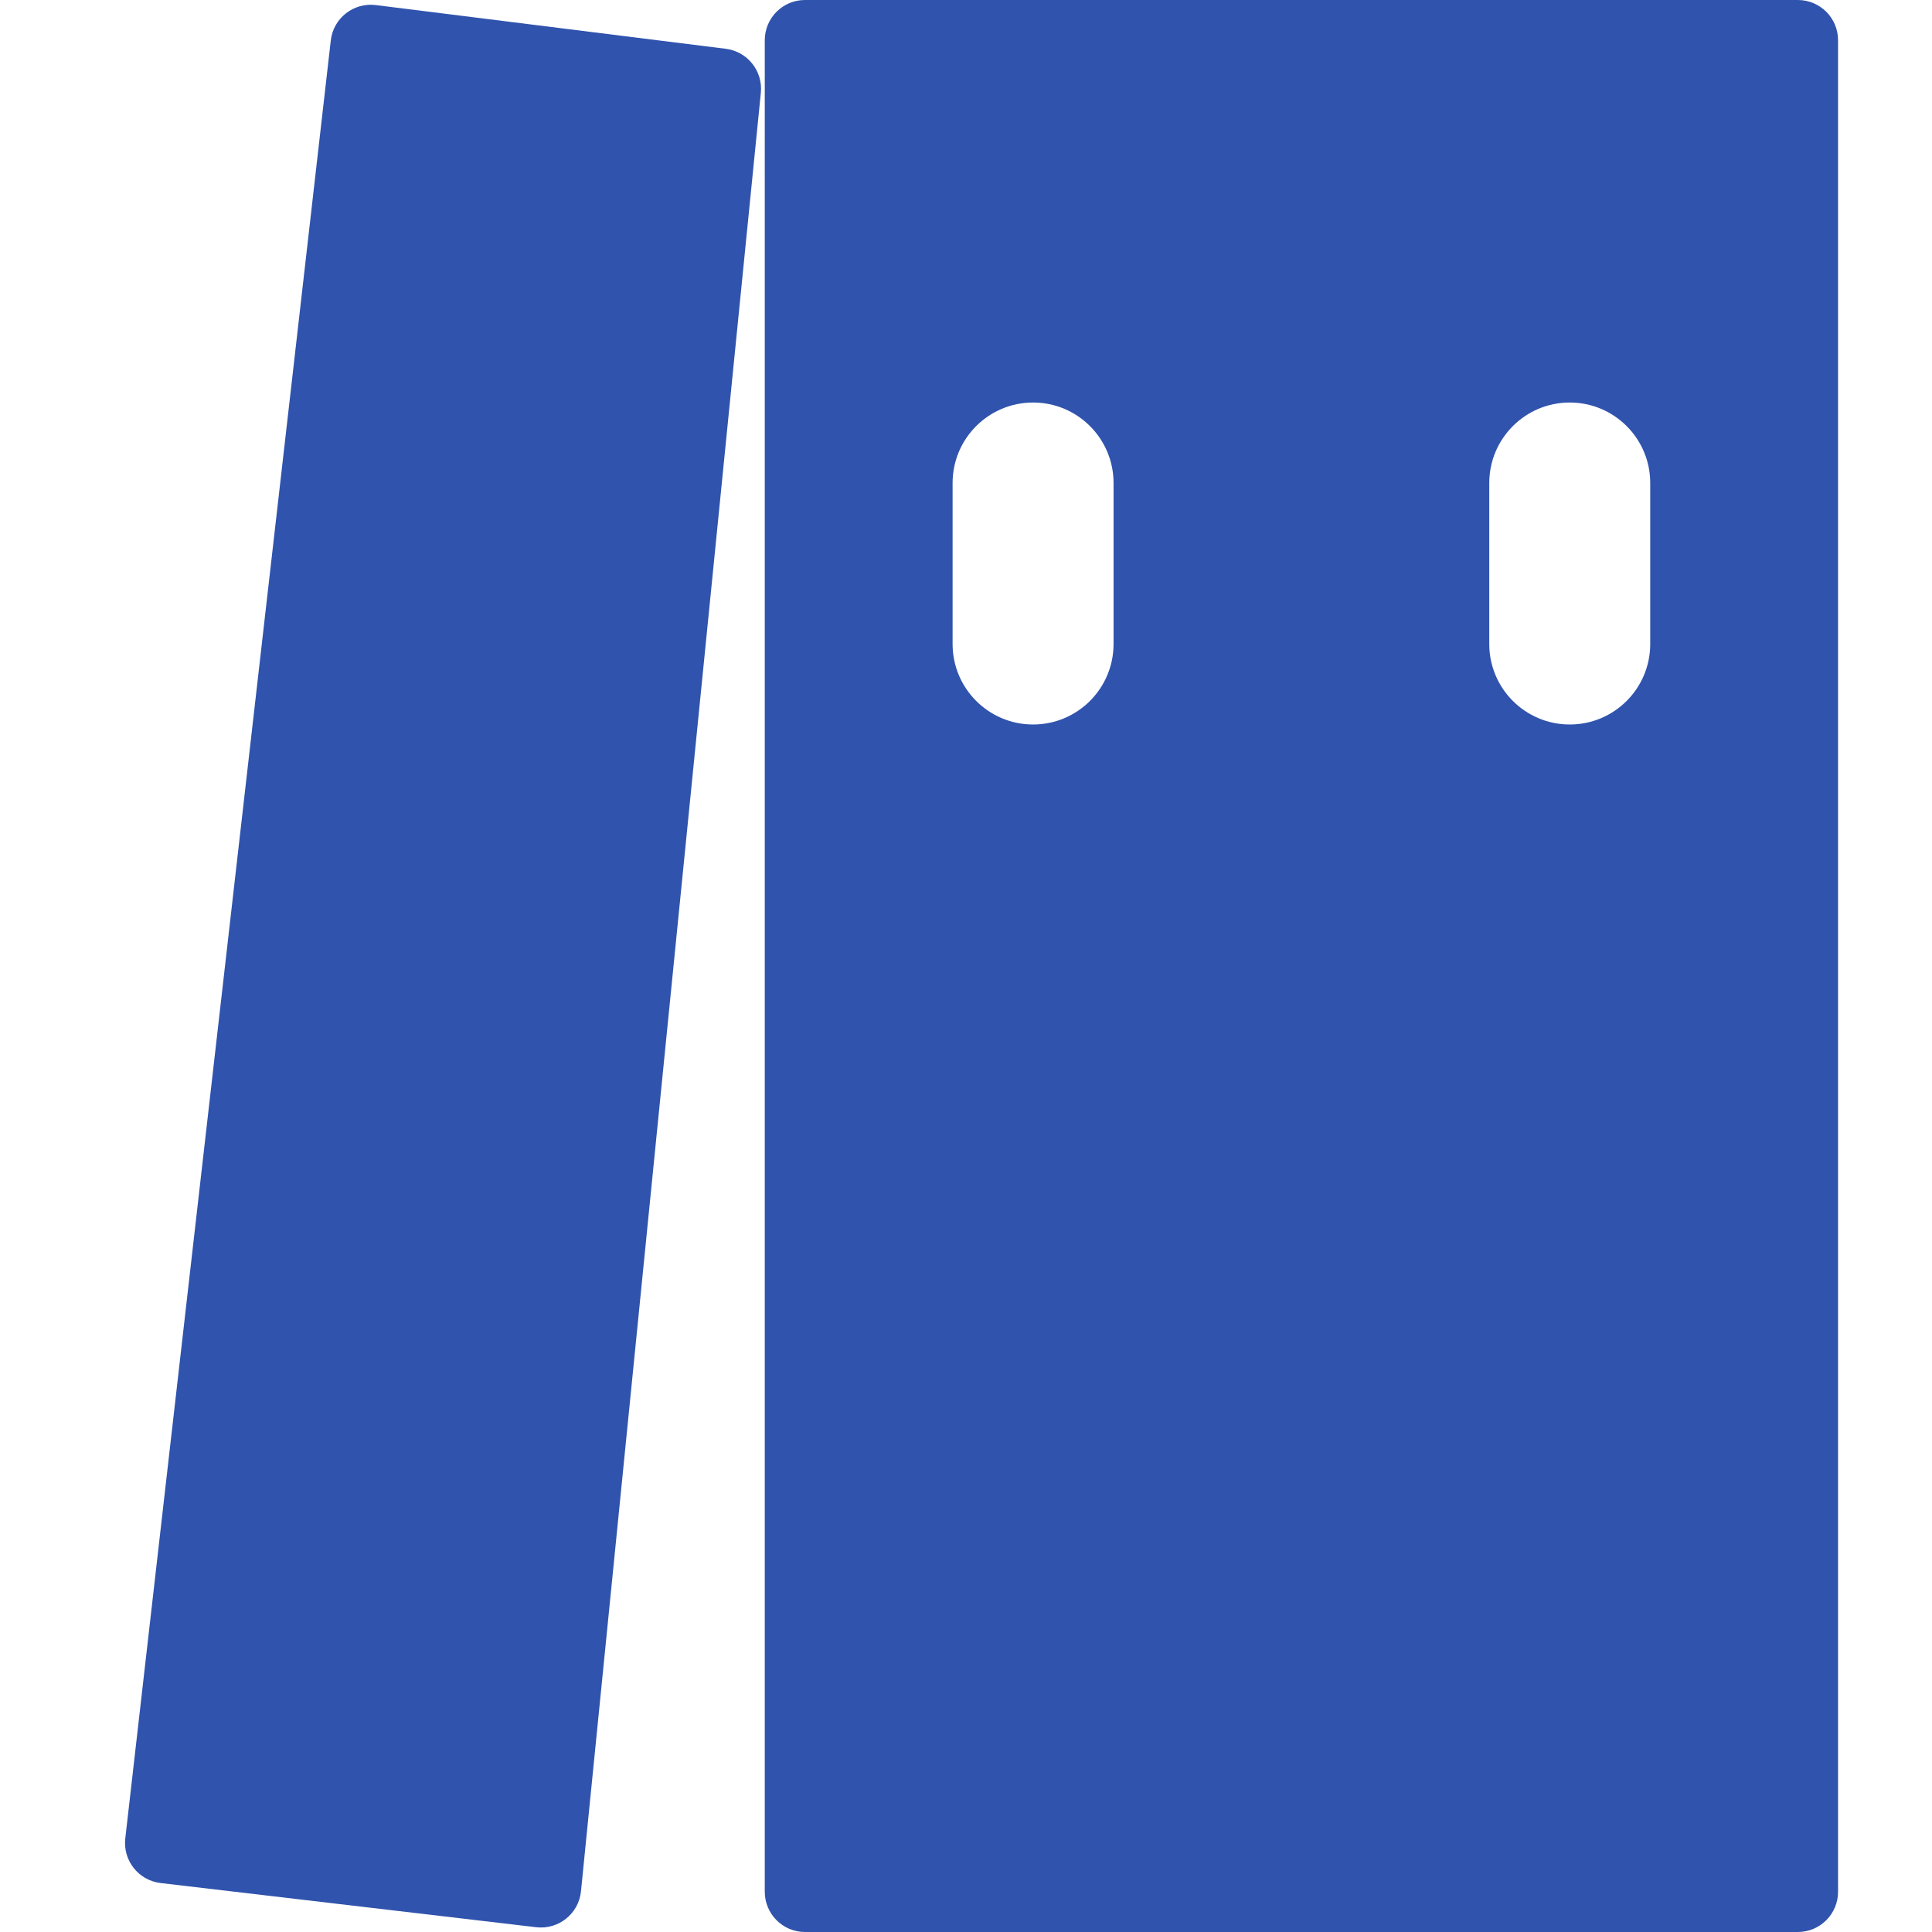
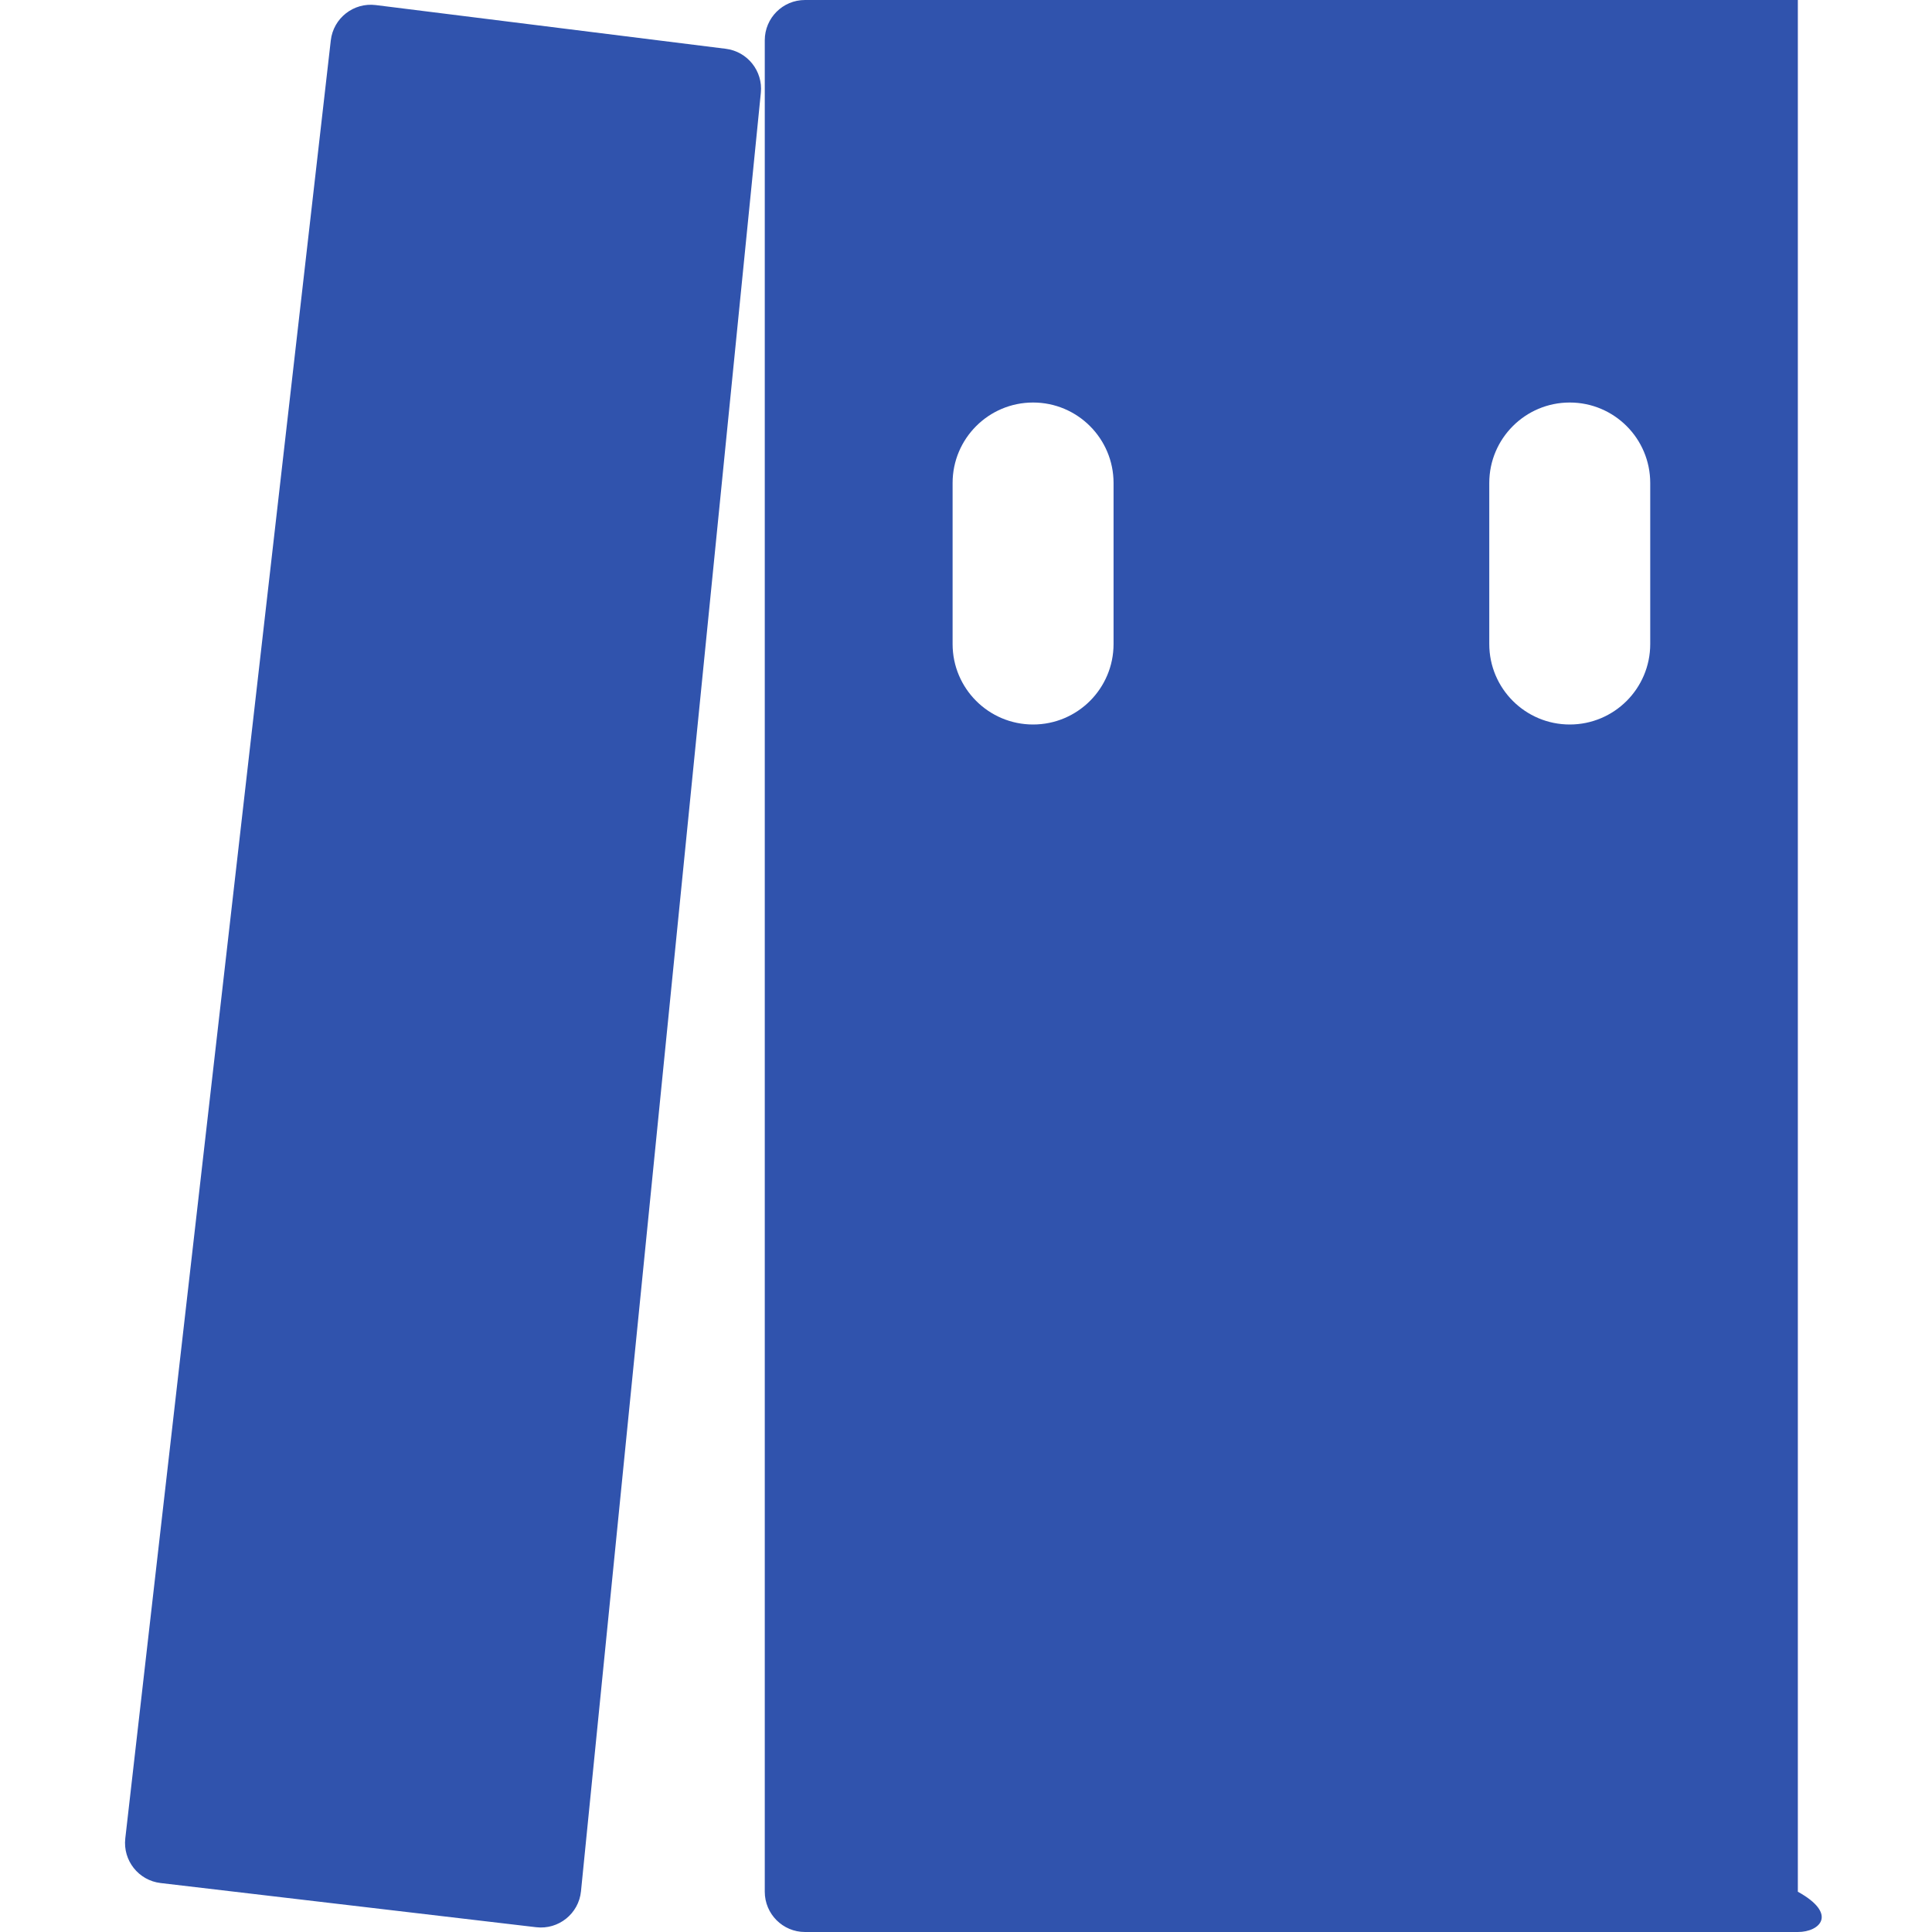
<svg xmlns="http://www.w3.org/2000/svg" width="32" height="32" viewBox="0 0 32 32" fill="none">
-   <path fill-rule="evenodd" clip-rule="evenodd" d="M13.333 0H21.555H29.778C30.146 0 30.444 0.298 30.444 0.667V31.333C30.444 31.701 30.146 32 29.778 32H21.555H13.333C12.965 32 12.667 31.701 12.667 31.333V0.667C12.667 0.298 12.965 0 13.333 0ZM6.224 0.084C5.856 0.038 5.521 0.301 5.479 0.669L2.075 30.451C2.034 30.816 2.295 31.146 2.66 31.189L8.882 31.921C9.252 31.964 9.586 31.696 9.623 31.325L12.602 1.536C12.638 1.176 12.38 0.853 12.021 0.808L6.224 0.084ZM18.444 8C18.444 7.264 17.847 6.667 17.111 6.667C16.375 6.667 15.778 7.264 15.778 8V10.667C15.778 11.403 16.375 12 17.111 12C17.847 12 18.444 11.403 18.444 10.667V8ZM27.333 8C27.333 7.264 26.736 6.667 26 6.667C25.264 6.667 24.667 7.264 24.667 8V10.667C24.667 11.403 25.264 12 26 12C26.736 12 27.333 11.403 27.333 10.667V8Z" fill="#3053AD" />
+   <path fill-rule="evenodd" clip-rule="evenodd" d="M13.333 0H21.555H29.778V31.333C30.444 31.701 30.146 32 29.778 32H21.555H13.333C12.965 32 12.667 31.701 12.667 31.333V0.667C12.667 0.298 12.965 0 13.333 0ZM6.224 0.084C5.856 0.038 5.521 0.301 5.479 0.669L2.075 30.451C2.034 30.816 2.295 31.146 2.66 31.189L8.882 31.921C9.252 31.964 9.586 31.696 9.623 31.325L12.602 1.536C12.638 1.176 12.38 0.853 12.021 0.808L6.224 0.084ZM18.444 8C18.444 7.264 17.847 6.667 17.111 6.667C16.375 6.667 15.778 7.264 15.778 8V10.667C15.778 11.403 16.375 12 17.111 12C17.847 12 18.444 11.403 18.444 10.667V8ZM27.333 8C27.333 7.264 26.736 6.667 26 6.667C25.264 6.667 24.667 7.264 24.667 8V10.667C24.667 11.403 25.264 12 26 12C26.736 12 27.333 11.403 27.333 10.667V8Z" fill="#3053AD" />
</svg>